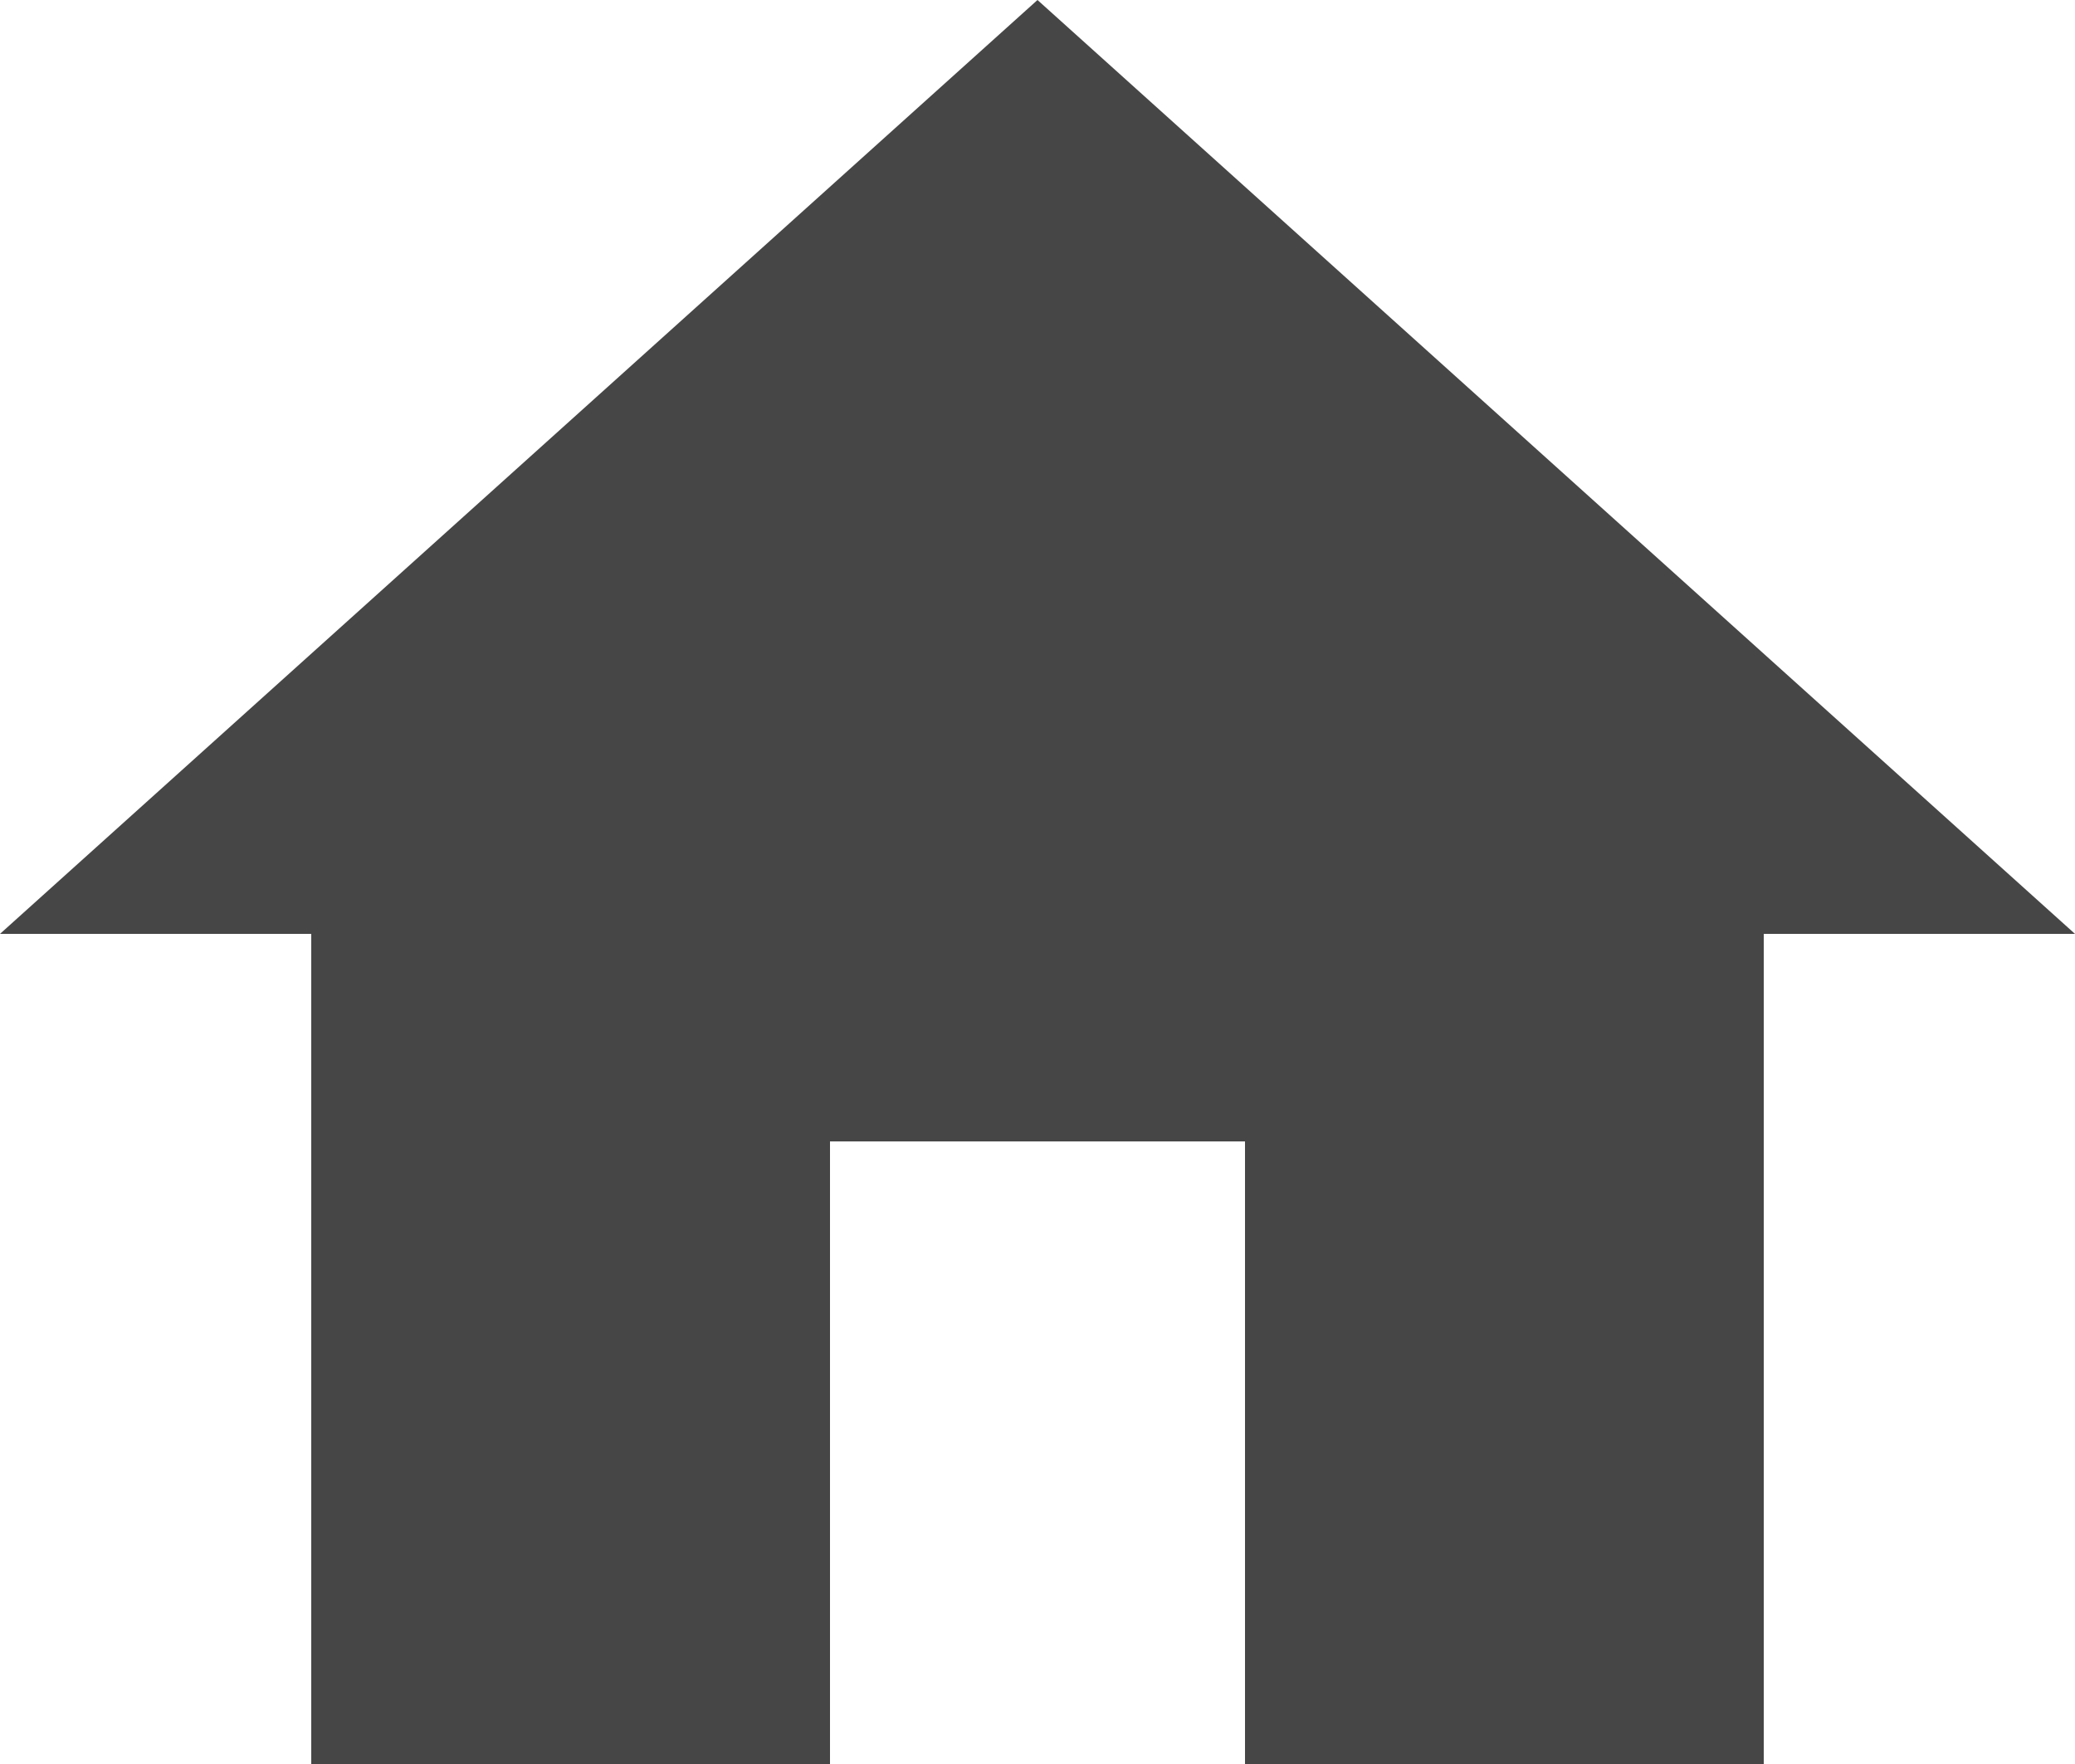
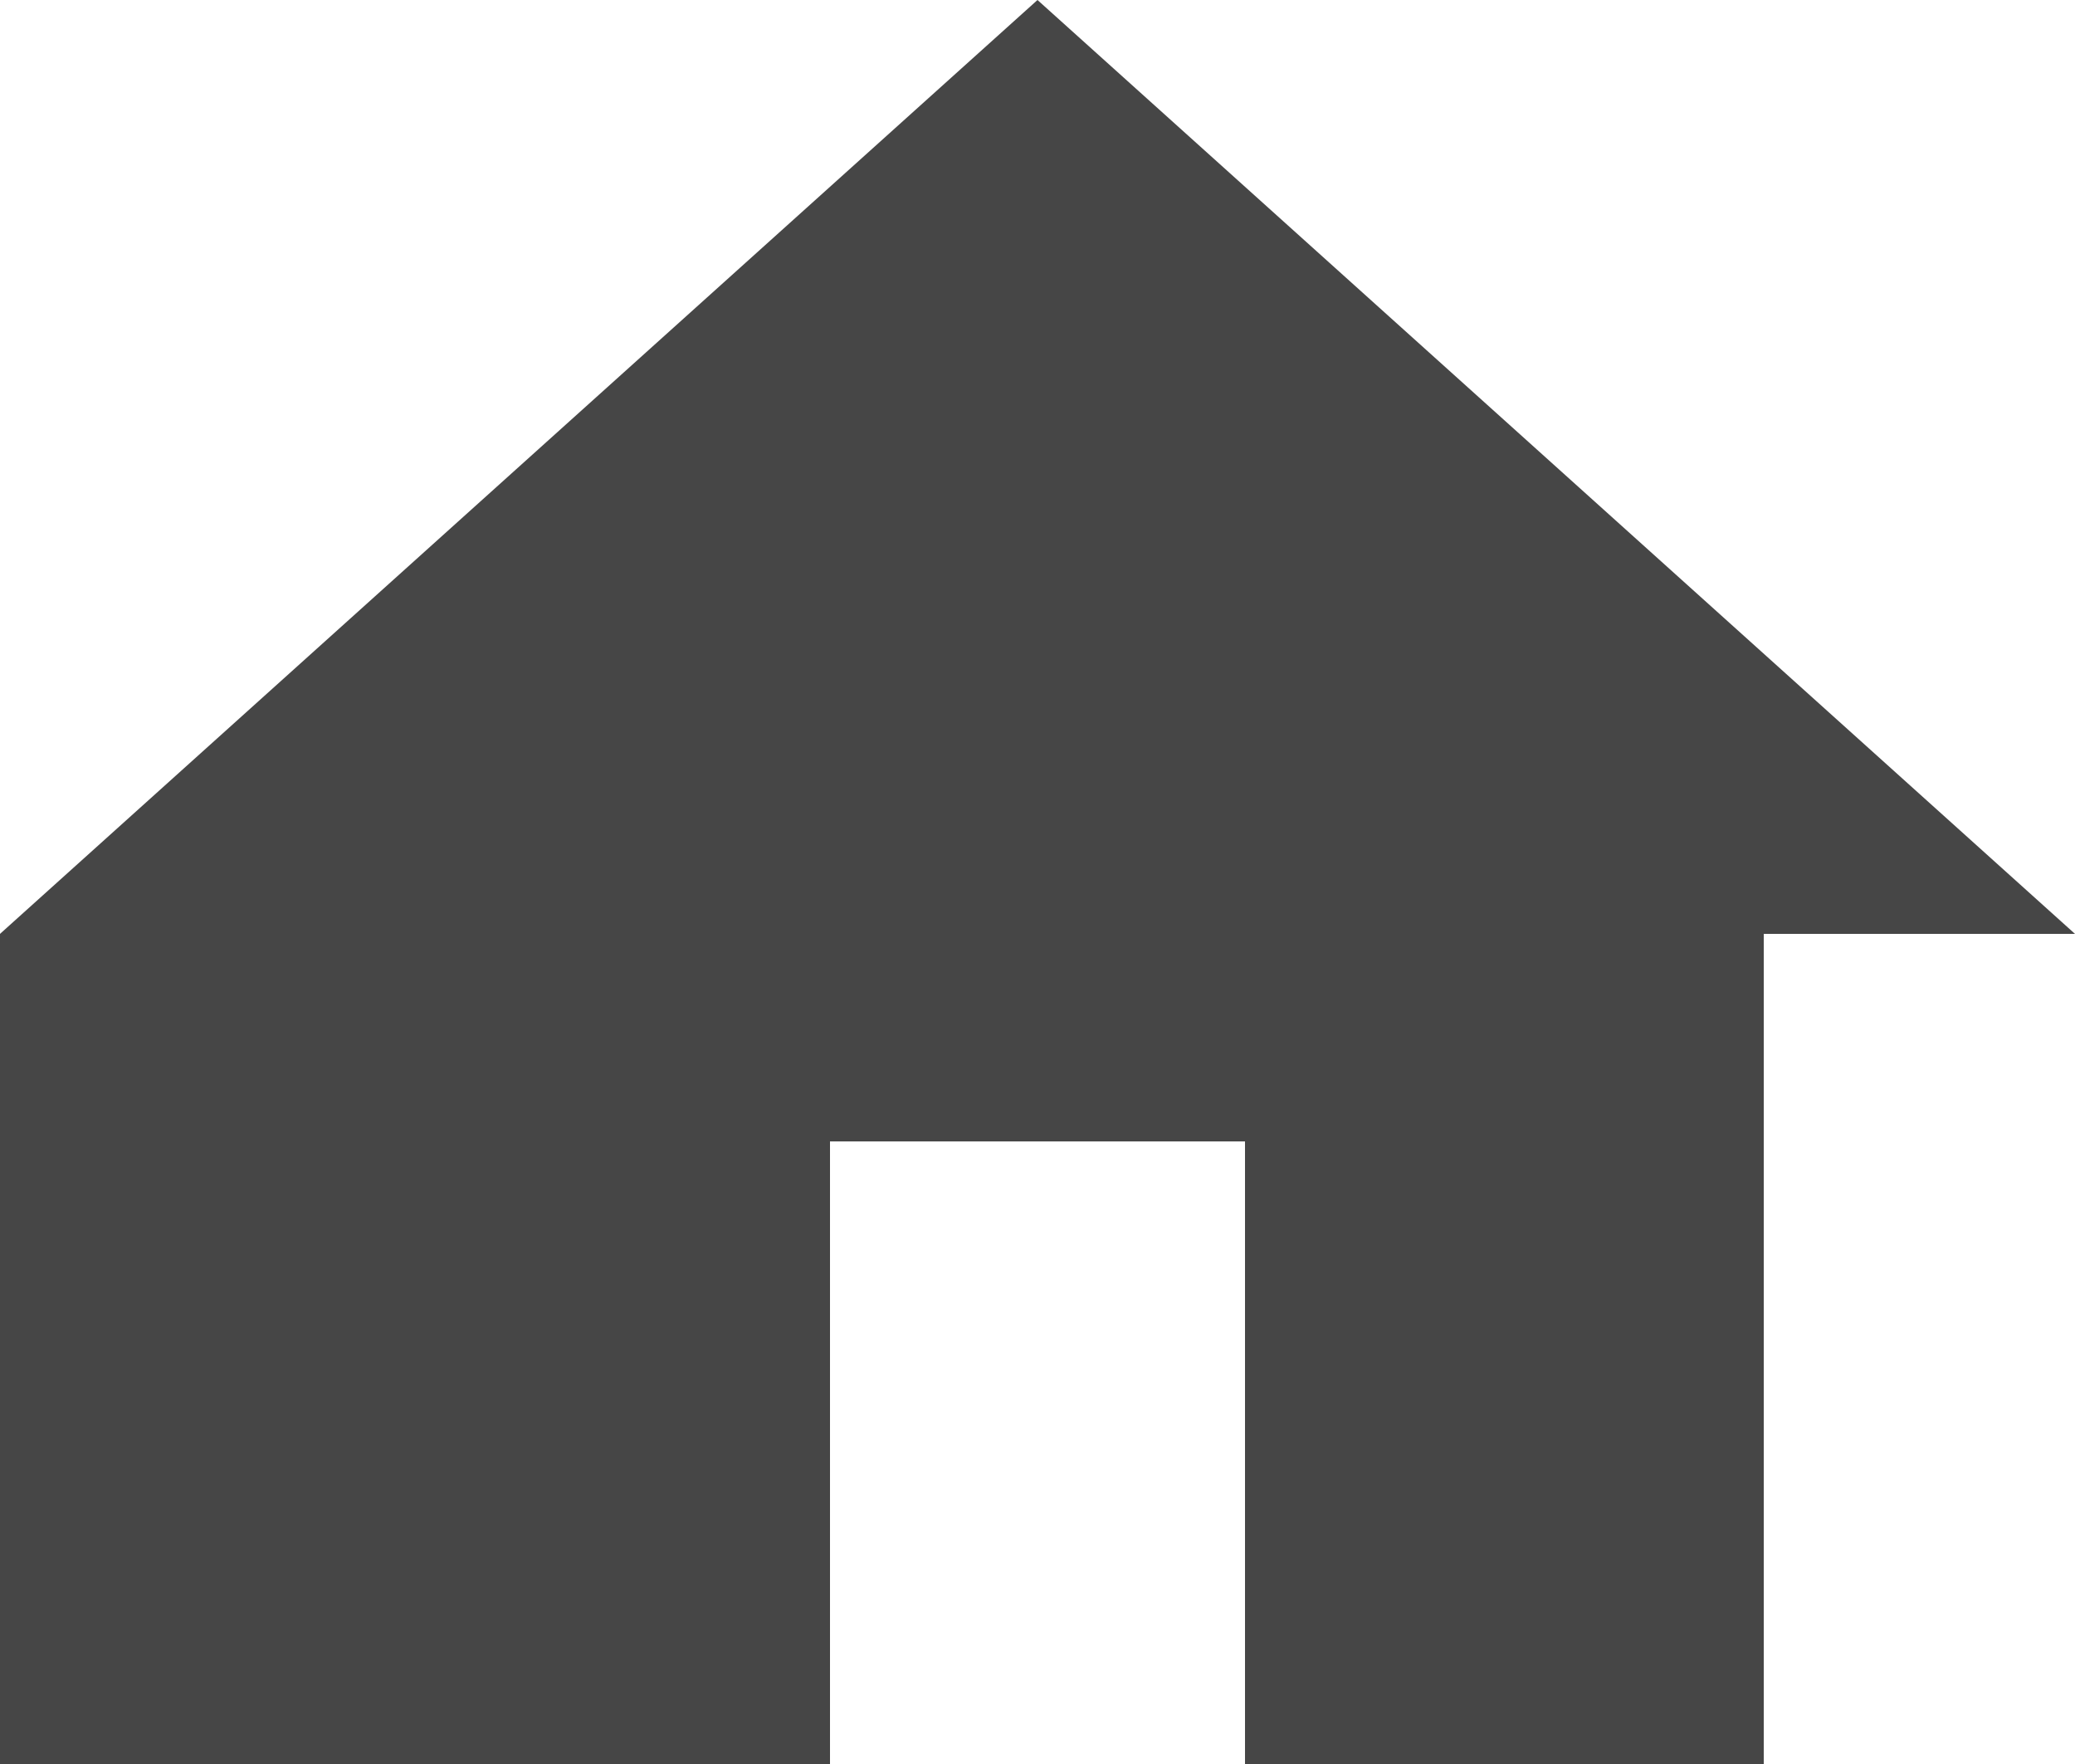
<svg xmlns="http://www.w3.org/2000/svg" width="25" height="21.25" viewBox="0 0 25 21.25">
-   <path id="Icon_material-home" data-name="Icon material-home" d="M13,25.75v-7.5h5v7.5h6.25v-10H28L15.5,4.5,3,15.75H6.75v10Z" transform="translate(-3 -4.5)" fill="#464646" />
+   <path id="Icon_material-home" data-name="Icon material-home" d="M13,25.75v-7.5h5v7.5h6.25v-10H28L15.5,4.5,3,15.75v10Z" transform="translate(-3 -4.5)" fill="#464646" />
</svg>